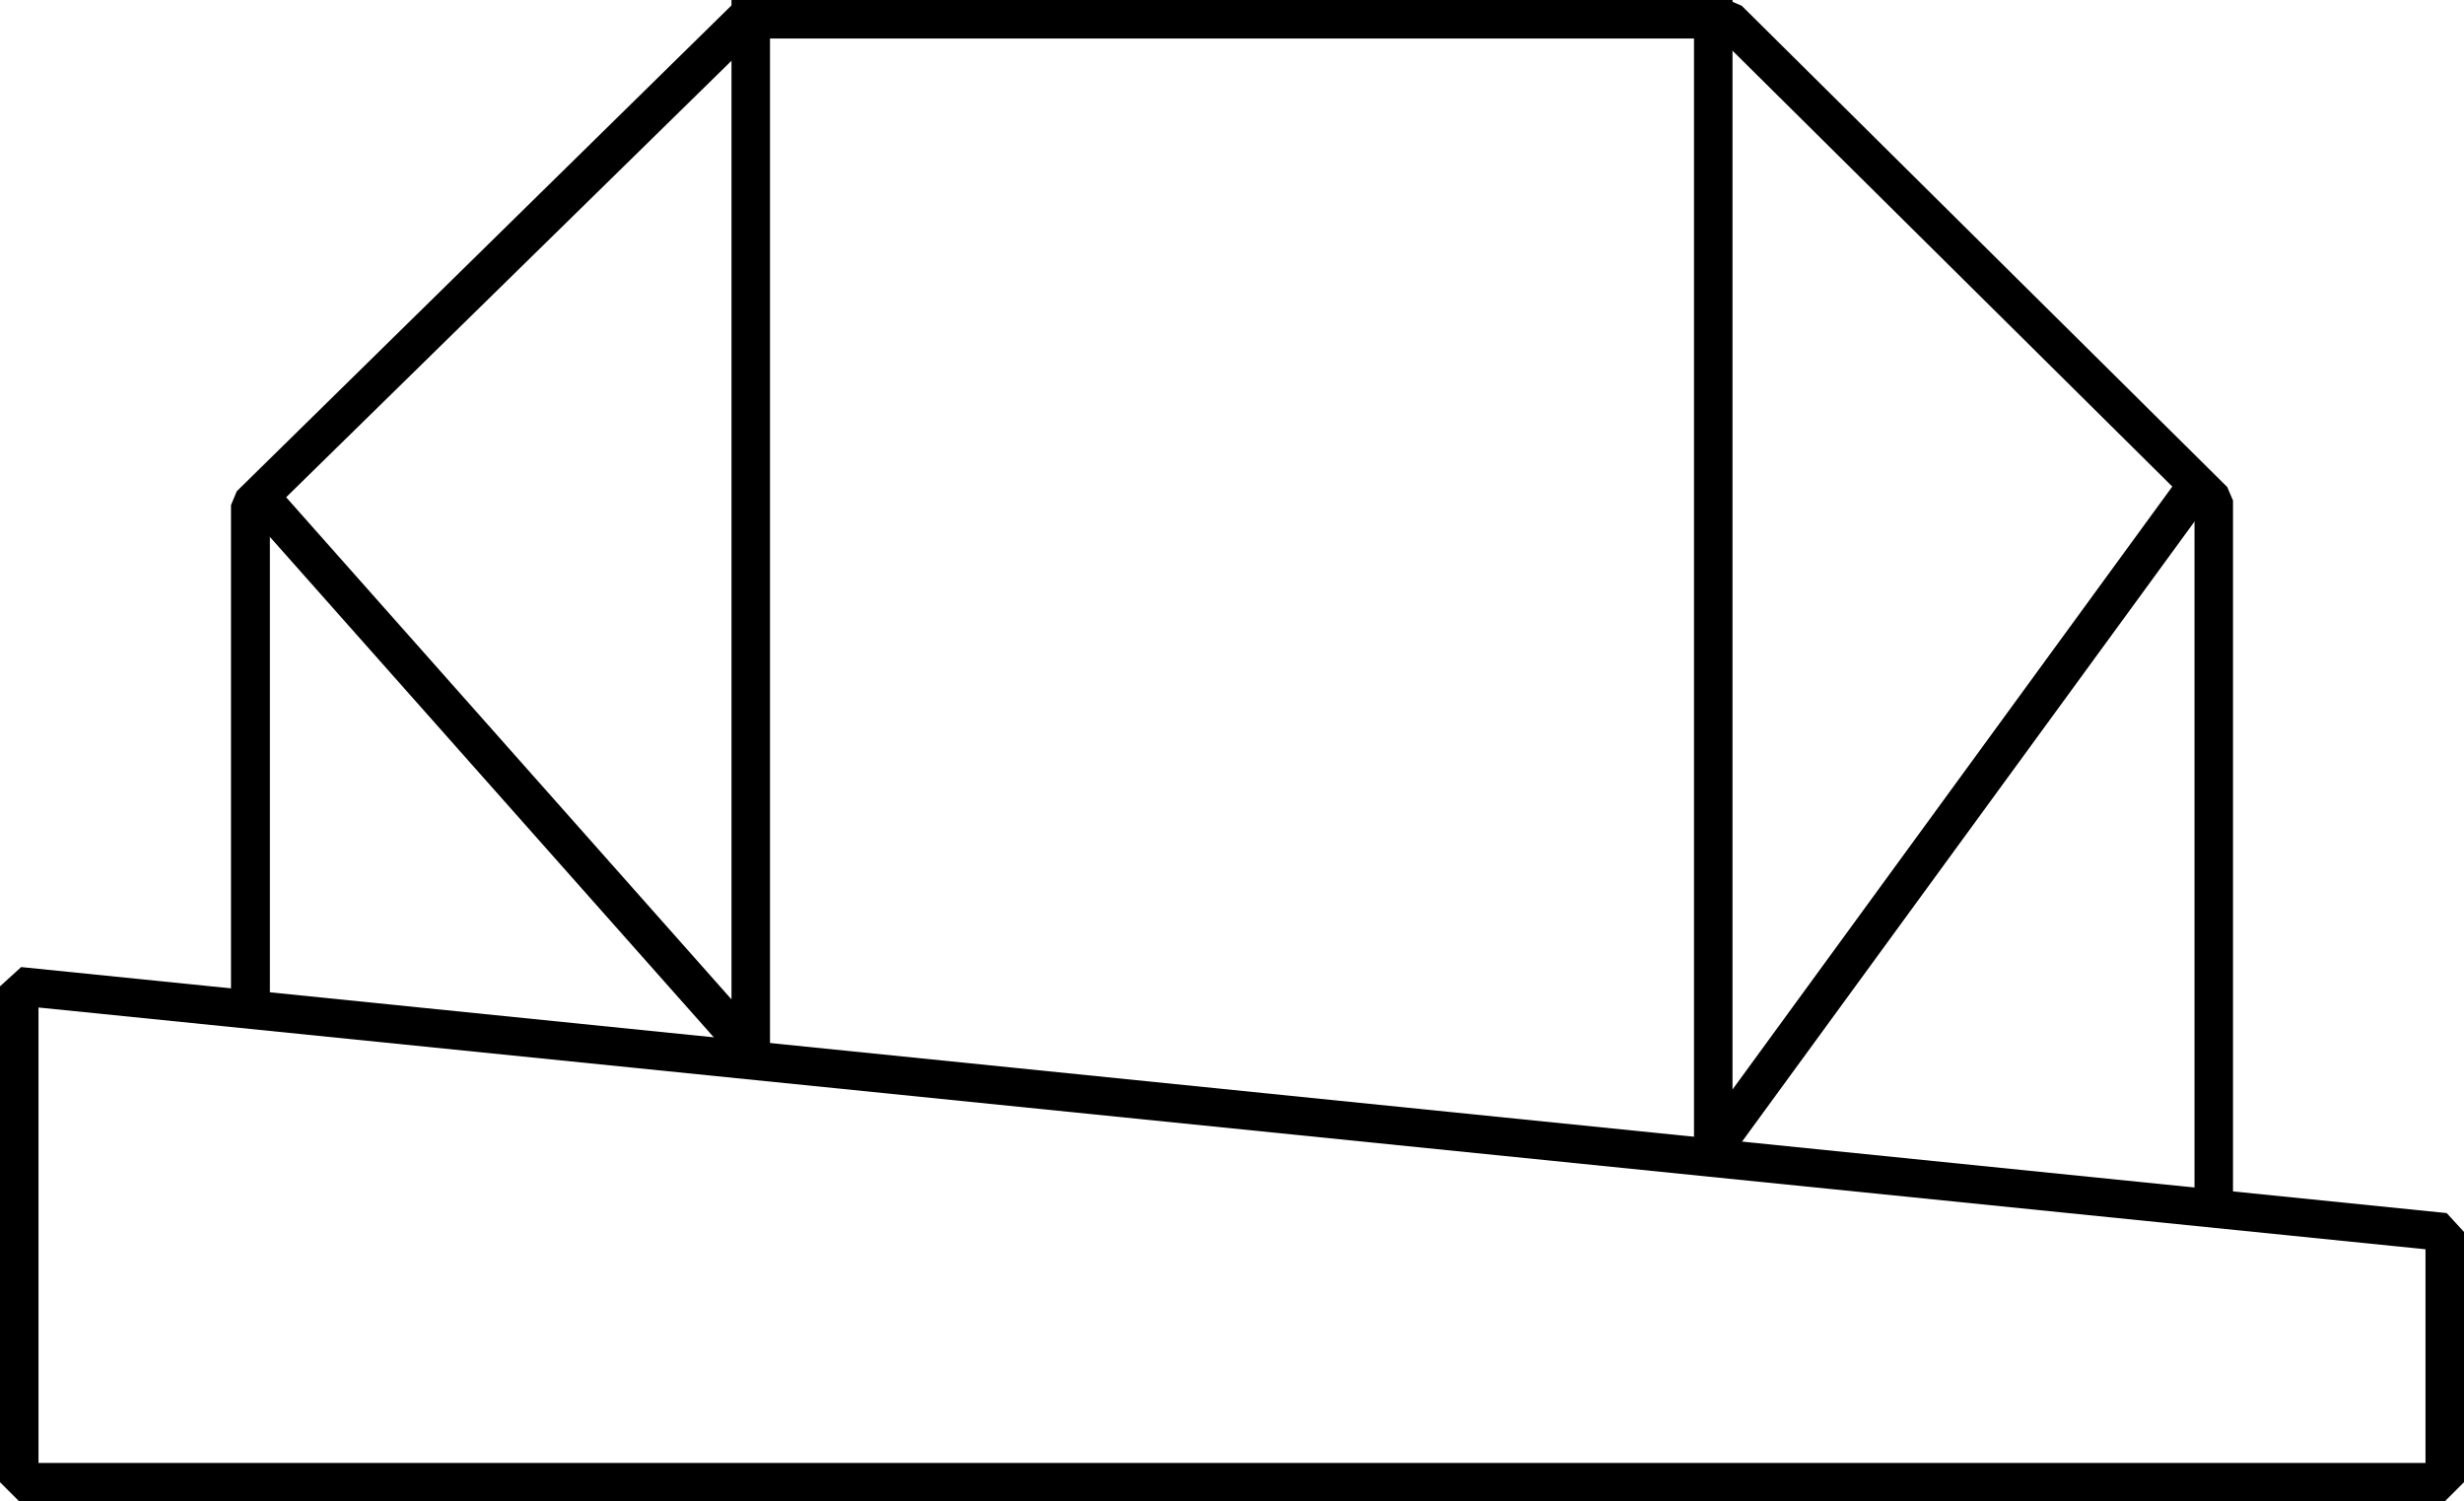
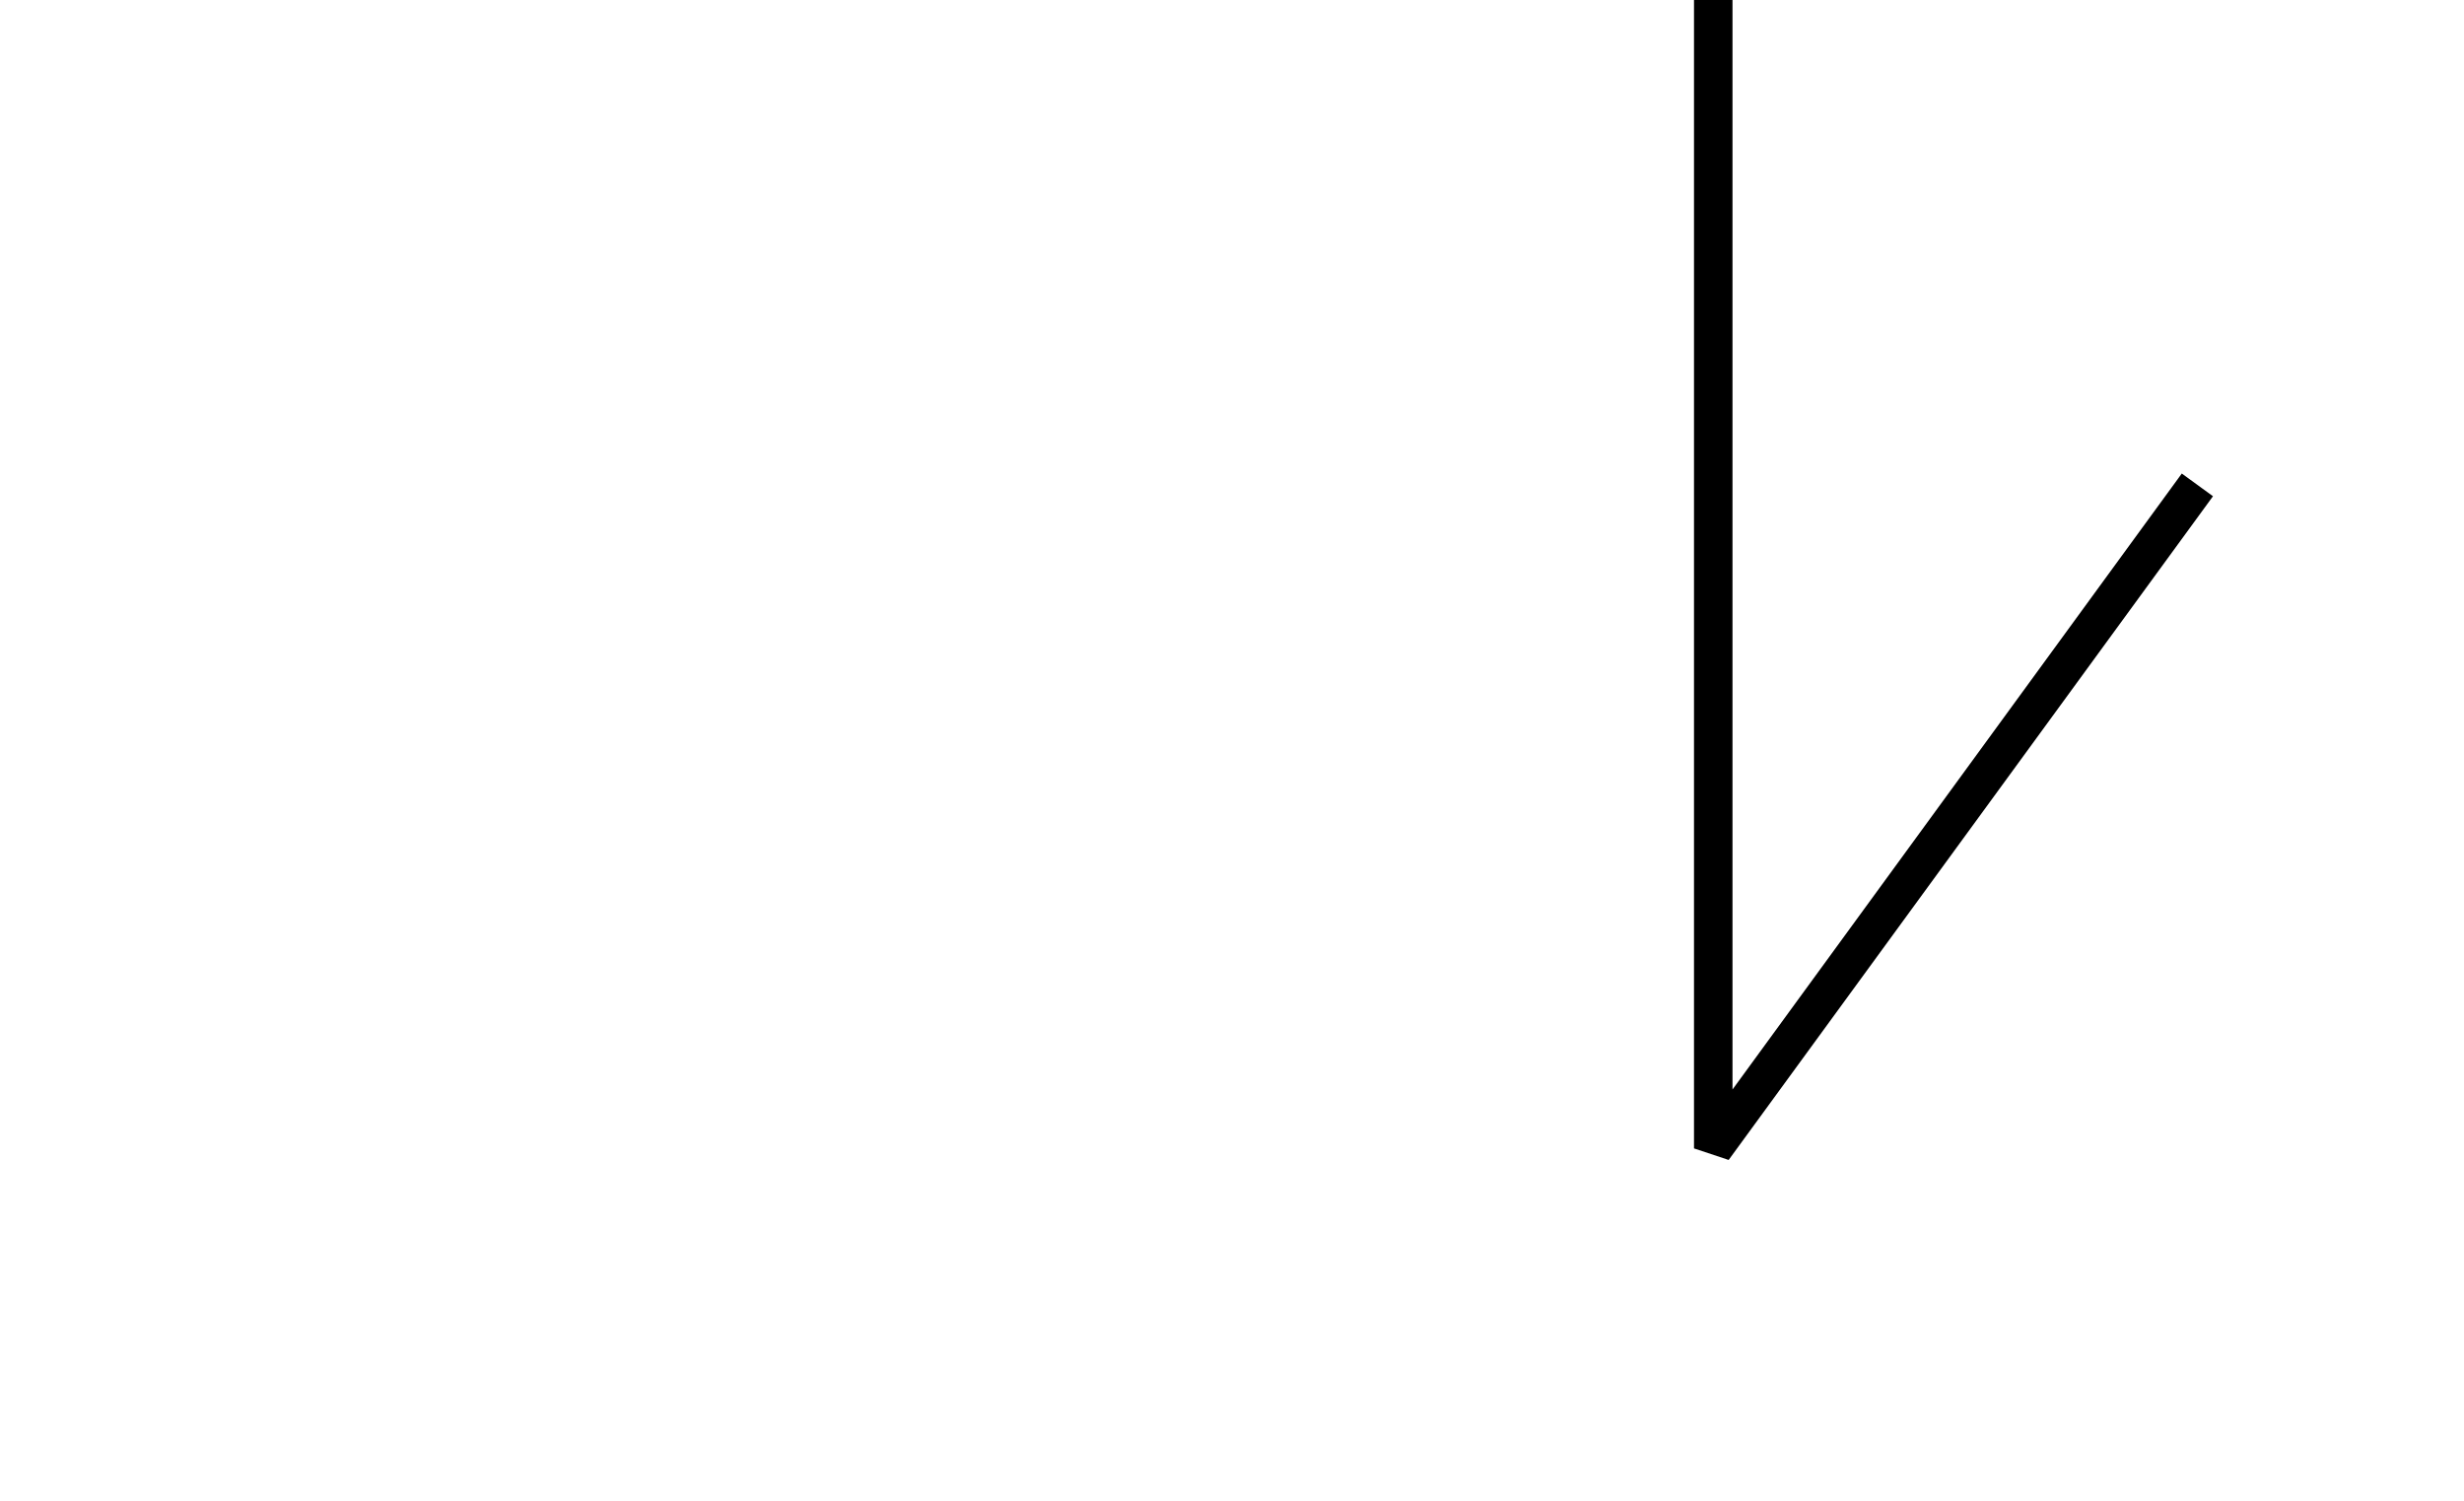
<svg xmlns="http://www.w3.org/2000/svg" id="Layer_1" data-name="Layer 1" viewBox="0 0 64 39">
  <title>иконки первый екран</title>
  <polygon points="44.9 30.13 44 29.83 44 0 45 0 45 28.3 56.67 12.3 57.48 12.89 44.9 30.13" />
-   <polygon points="19.13 27.61 6.18 13.01 6.93 12.35 19 25.96 19 0 20 0 20 27.27 19.13 27.61" />
-   <path d="M57,31.5l.19,0a2.25,2.25,0,0,1,.81.15V13l-.15-.35L45.24.15,44.89,0H19.39L19,.14,6.15,12.76,6,13.12V26.58a2.41,2.41,0,0,1,.38,0,2.32,2.32,0,0,1,.63.09V13.33L19.59,1H44.68L57,13.21Z" />
-   <path d="M63.5,39H.5L0,38.5V25.62l.55-.5,63,6.39L64,32v6.5ZM1,38H63V32.45L1,26.17Z" />
</svg>